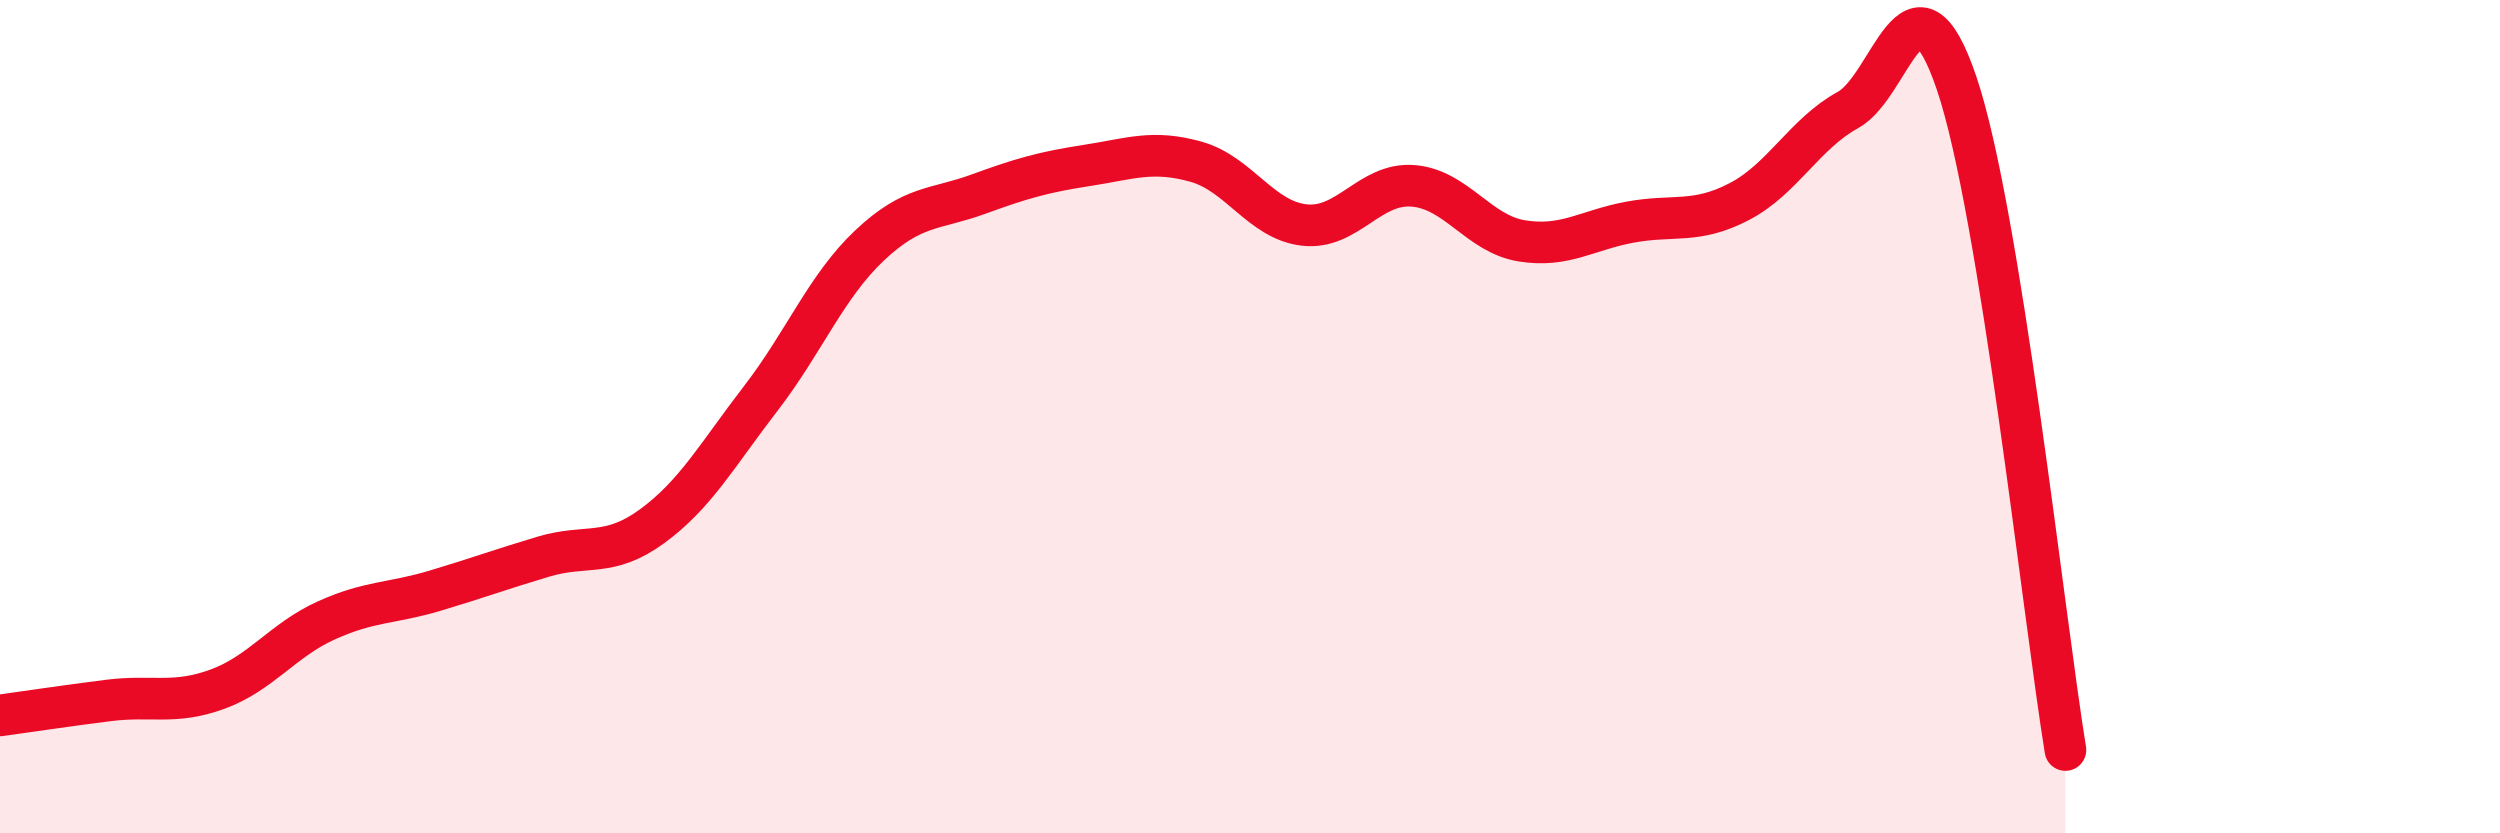
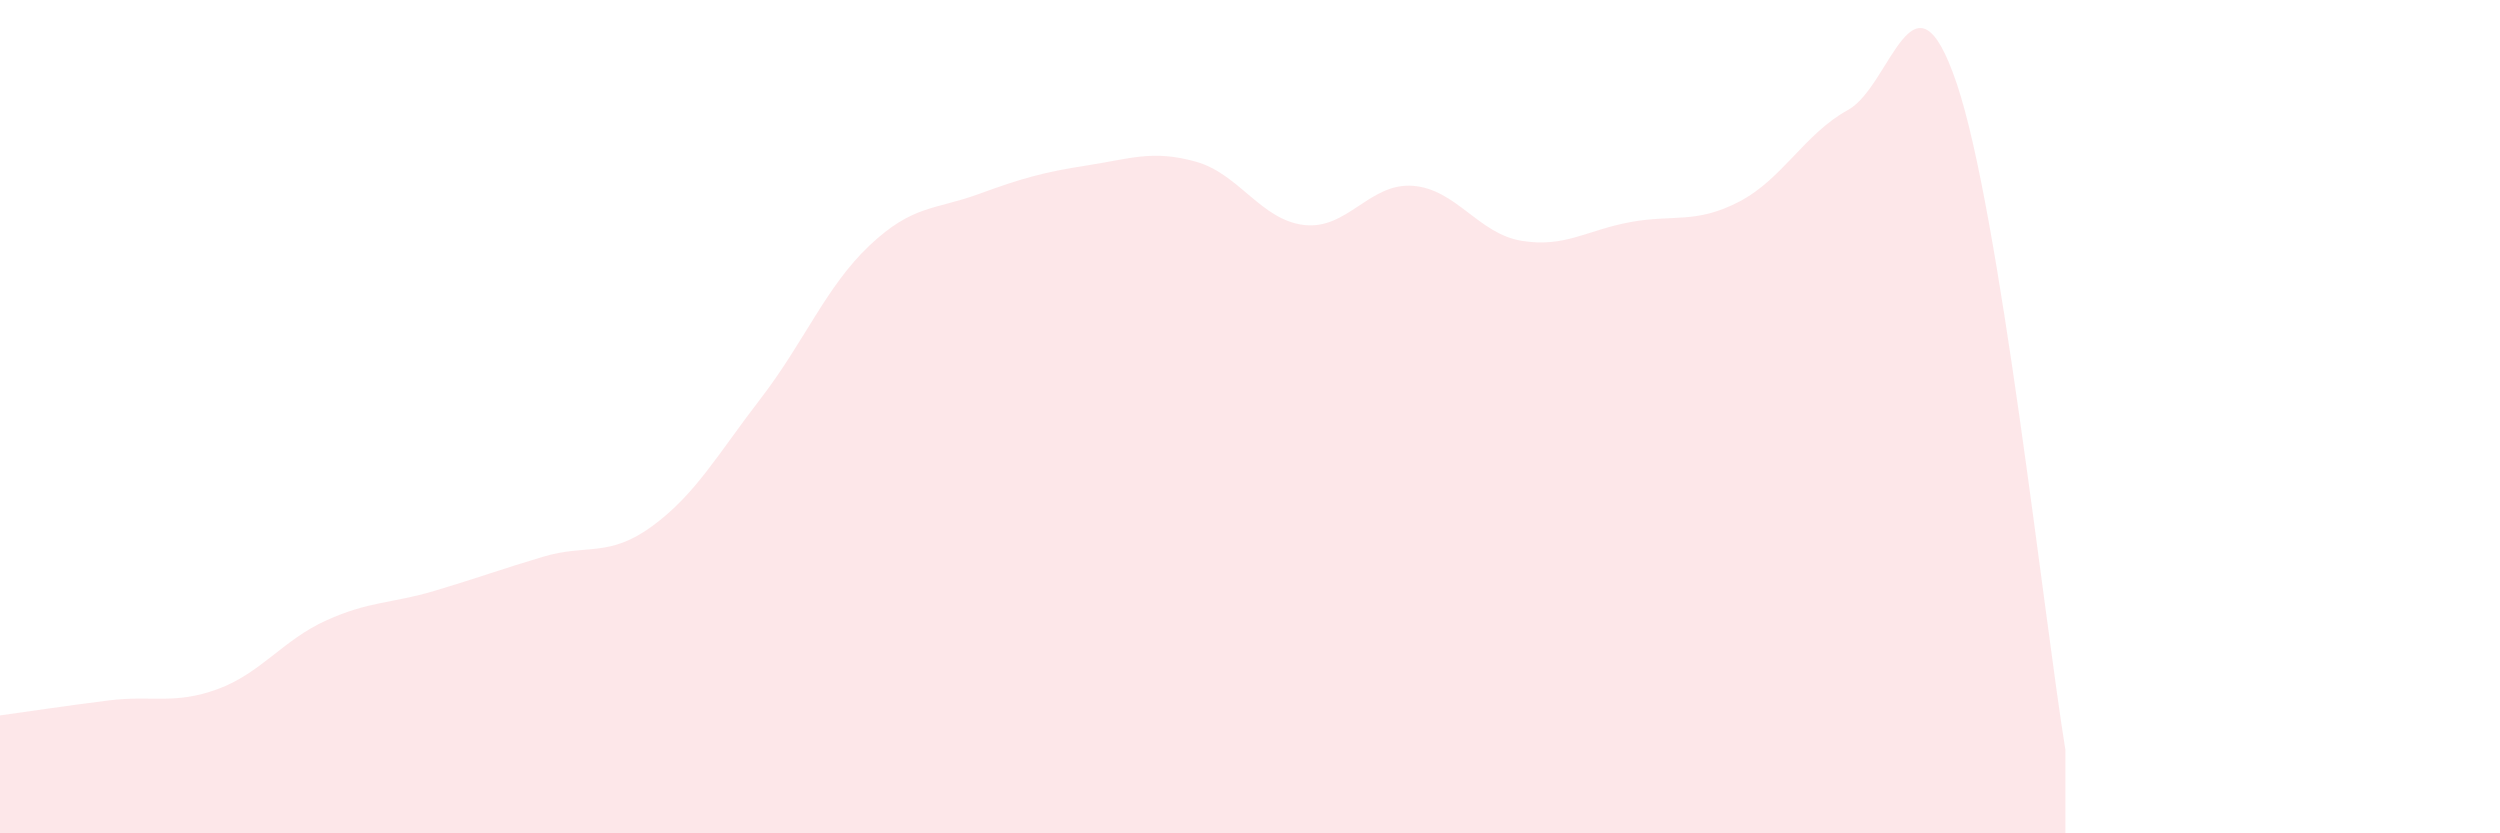
<svg xmlns="http://www.w3.org/2000/svg" width="60" height="20" viewBox="0 0 60 20">
  <path d="M 0,17.17 C 0.52,17.1 1.57,16.94 2.61,16.81 C 3.65,16.68 4.18,16.92 5.22,16.54 C 6.26,16.16 6.79,15.36 7.83,14.89 C 8.87,14.42 9.39,14.49 10.43,14.18 C 11.47,13.87 12,13.67 13.04,13.36 C 14.08,13.05 14.61,13.39 15.65,12.63 C 16.69,11.87 17.22,10.91 18.26,9.56 C 19.3,8.21 19.83,6.87 20.87,5.89 C 21.91,4.91 22.44,5.04 23.48,4.66 C 24.52,4.28 25.05,4.13 26.09,3.97 C 27.13,3.81 27.66,3.59 28.7,3.88 C 29.74,4.17 30.26,5.28 31.3,5.4 C 32.34,5.52 32.87,4.38 33.91,4.46 C 34.95,4.54 35.48,5.61 36.52,5.78 C 37.56,5.95 38.09,5.52 39.13,5.33 C 40.17,5.14 40.7,5.38 41.74,4.84 C 42.78,4.3 43.31,3.21 44.35,2.64 C 45.39,2.07 45.92,-1.07 46.96,2 C 48,5.07 49.05,14.8 49.57,18L49.57 20L0 20Z" fill="#EB0A25" opacity="0.1" stroke-linecap="round" stroke-linejoin="round" />
-   <path d="M 0,17.17 C 0.52,17.1 1.57,16.94 2.61,16.81 C 3.65,16.68 4.18,16.92 5.22,16.54 C 6.26,16.16 6.79,15.36 7.83,14.89 C 8.87,14.42 9.39,14.49 10.43,14.18 C 11.47,13.87 12,13.67 13.04,13.36 C 14.08,13.05 14.61,13.39 15.65,12.63 C 16.69,11.87 17.22,10.91 18.26,9.56 C 19.3,8.21 19.83,6.87 20.87,5.89 C 21.91,4.91 22.44,5.04 23.48,4.66 C 24.52,4.28 25.05,4.13 26.09,3.97 C 27.13,3.81 27.66,3.59 28.7,3.88 C 29.74,4.17 30.26,5.28 31.3,5.4 C 32.34,5.52 32.87,4.38 33.91,4.46 C 34.95,4.54 35.48,5.61 36.52,5.78 C 37.56,5.95 38.09,5.52 39.13,5.33 C 40.17,5.14 40.7,5.38 41.74,4.84 C 42.78,4.3 43.31,3.21 44.35,2.64 C 45.39,2.07 45.92,-1.07 46.96,2 C 48,5.07 49.05,14.8 49.57,18" stroke="#EB0A25" stroke-width="1" fill="none" stroke-linecap="round" stroke-linejoin="round" />
</svg>